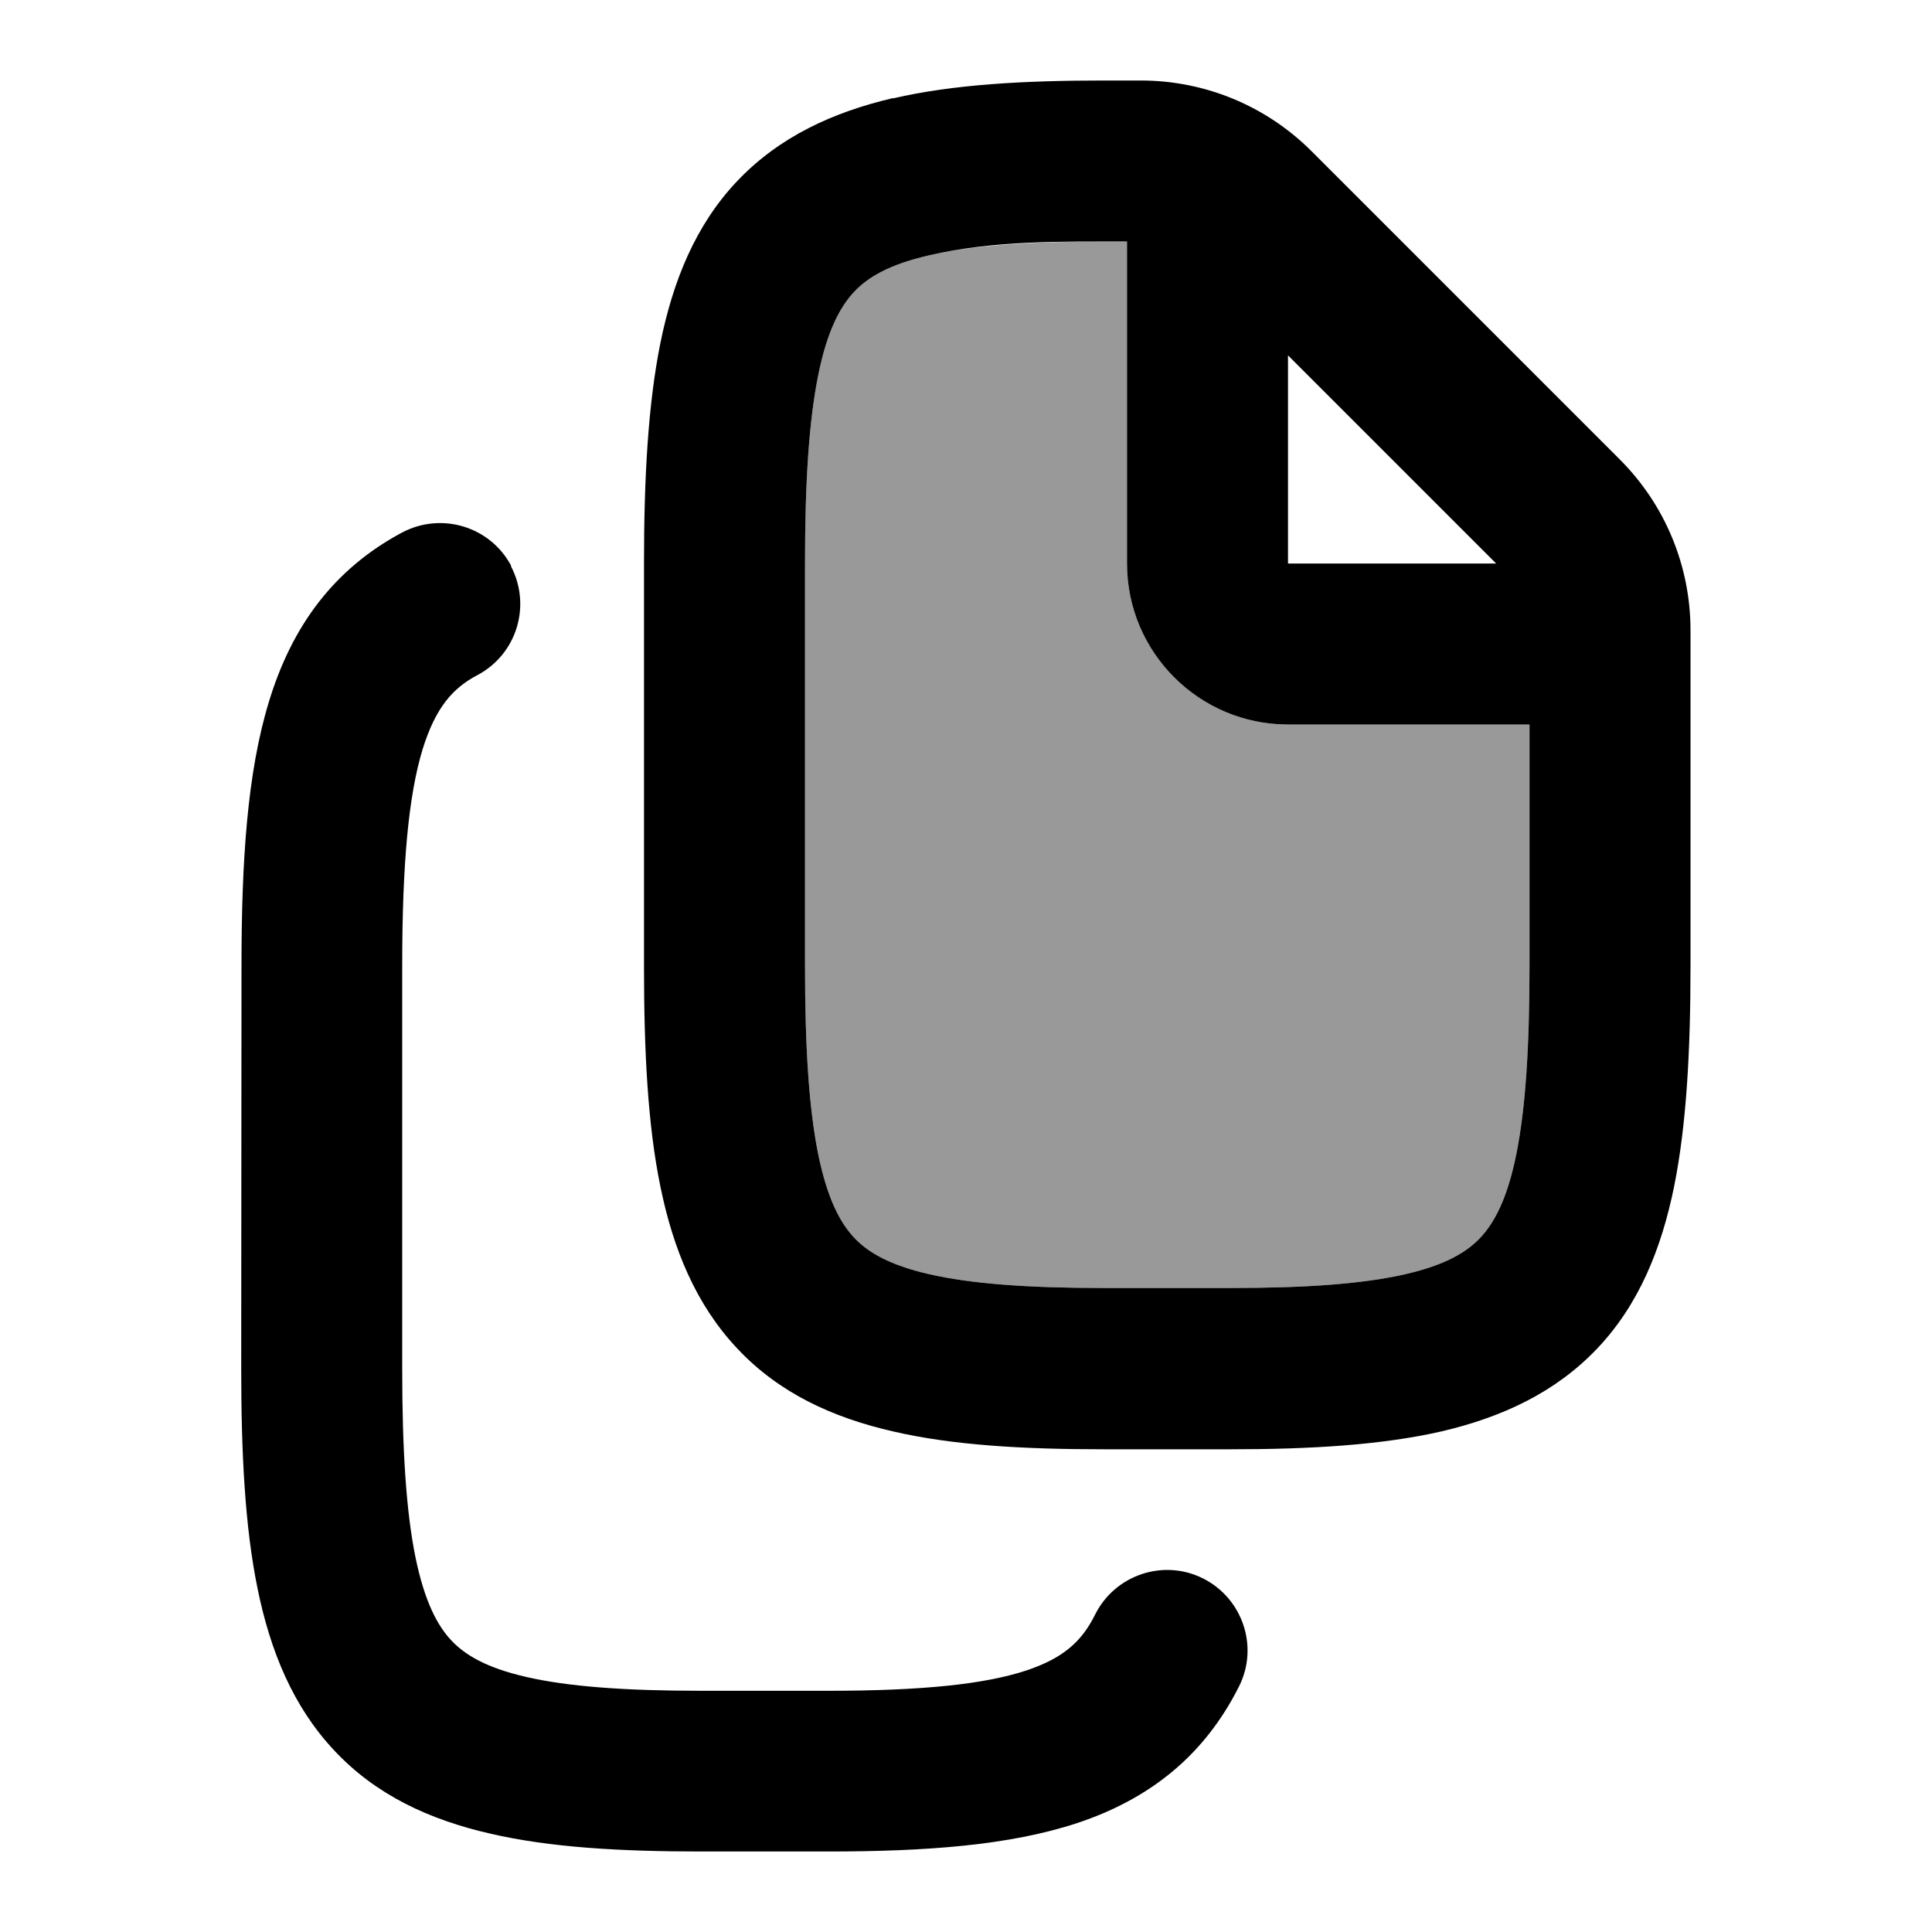
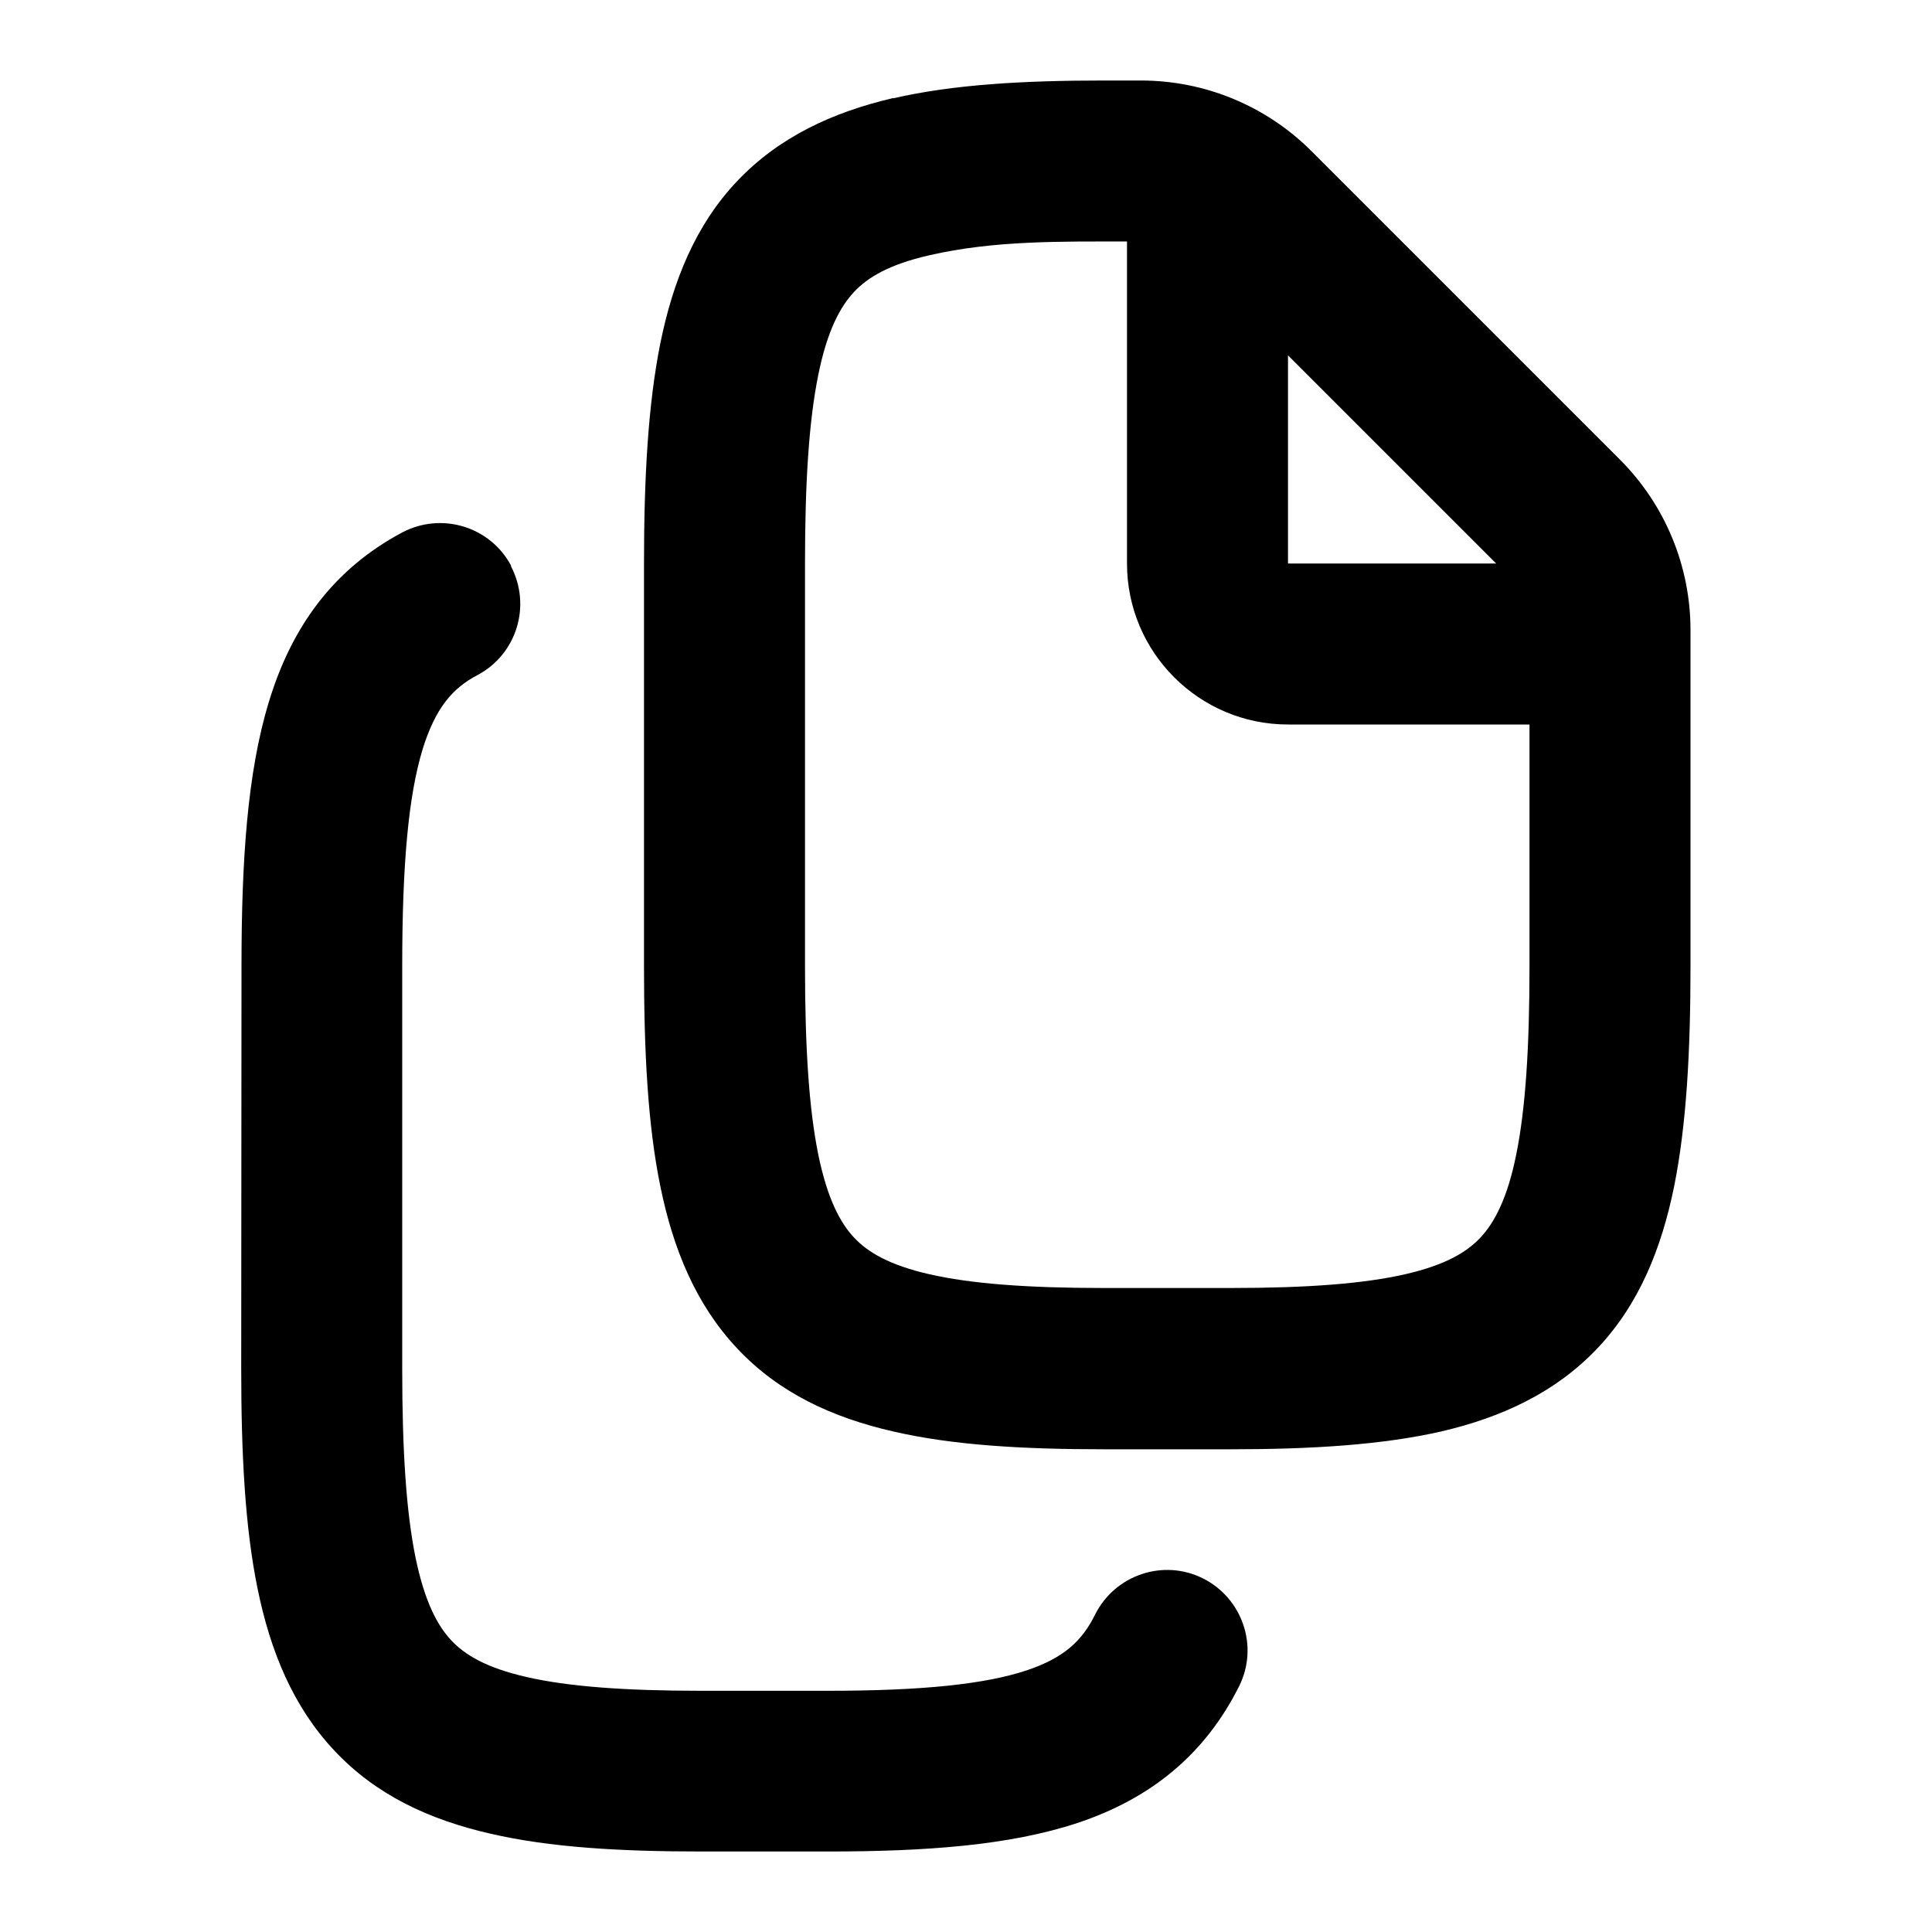
<svg xmlns="http://www.w3.org/2000/svg" viewBox="0 0 672 672">
-   <path opacity=".4" fill="currentColor" d="M280 196L280 336C280 364.6 281.4 385.7 284.6 401.5C287.8 417.1 292.3 425.4 297.1 430.5C301.8 435.5 309.2 440 323.2 443.2C337.6 446.5 357.1 448 384 448L428 448C454.9 448 474.4 446.5 488.8 443.2C502.8 440 510.2 435.5 514.9 430.5C519.7 425.4 524.3 417 527.4 401.5C530.6 385.7 532 364.6 532 336L532 252L448 252C417.1 252 392 226.9 392 196L392 84L384 84C359.7 84 341.5 85.2 327.5 87.9C326 88.2 324.6 88.5 323.2 88.8C309.2 92 301.8 96.5 297.1 101.5C292.3 106.6 287.7 115 284.6 130.5C281.4 146.3 280 167.4 280 196z" />
  <path fill="currentColor" d="M310.7 34.2C331.4 29.4 355.9 28 384 28L396.8 28C419.1 28 440.4 36.8 456.2 52.6L563.4 159.8C579.2 175.6 588 196.9 588 219.2L588 336C588 365.7 586.6 391.3 582.3 412.7C577.9 434.3 570.1 453.7 555.6 469C541 484.4 522.3 493 501.3 497.9C480.6 502.6 456.1 504.1 428 504.1L384 504.1C355.9 504.1 331.4 502.7 310.7 497.9C289.6 493.1 270.9 484.5 256.4 469C242 453.7 234.1 434.3 229.7 412.7C225.3 391.3 224 365.7 224 336L224 196C224 166.3 225.4 140.7 229.7 119.3C234.1 97.7 241.9 78.3 256.4 63C271 47.6 289.7 39 310.7 34.1zM284.6 130.5C281.4 146.3 280 167.4 280 196L280 336C280 364.6 281.4 385.7 284.6 401.5C287.8 417.1 292.3 425.4 297.1 430.5C301.8 435.5 309.2 440 323.2 443.2C337.6 446.5 357.1 448 384 448L428 448C454.9 448 474.4 446.5 488.8 443.2C502.8 440 510.2 435.5 514.9 430.5C519.7 425.4 524.3 417 527.4 401.5C530.6 385.7 532 364.6 532 336L532 252L448 252C417.1 252 392 226.9 392 196L392 84C369.1 84 345.7 83.6 323.2 88.8C309.2 92 301.8 96.5 297.1 101.5C292.3 106.6 287.7 115 284.6 130.5zM448 123.6L448 196L520.4 196L448 123.6zM177.7 196.9C184.9 210.6 179.8 227.5 166.1 234.8C157.5 239.3 151.5 246.1 147 260.6C142.1 276.7 139.9 300.3 139.9 336.1L139.9 476.1C139.9 504.7 141.3 525.8 144.5 541.6C147.7 557.2 152.2 565.5 157 570.6C161.7 575.6 169.1 580.1 183.1 583.3C197.5 586.6 217 588.1 243.9 588.1L287.9 588.1C321 588.1 342.6 585.8 357.1 581C369.9 576.7 376.3 570.9 380.9 561.6C387.8 547.8 404.6 542.1 418.4 549C432.2 555.9 437.9 572.7 431 586.5C419 610.5 400 625.7 374.7 634.1C351.1 641.9 321.9 644 287.9 644L243.9 644C215.8 644 191.3 642.6 170.6 637.8C149.5 633 130.8 624.4 116.3 608.9C101.9 593.6 94 574.2 89.6 552.6C85.2 531.2 83.9 505.6 83.9 475.9L84 336C84 299.5 86 268.8 93.5 244.2C101.4 218.1 115.9 198 139.9 185.2C153.6 178 170.5 183.1 177.8 196.8z" />
</svg>